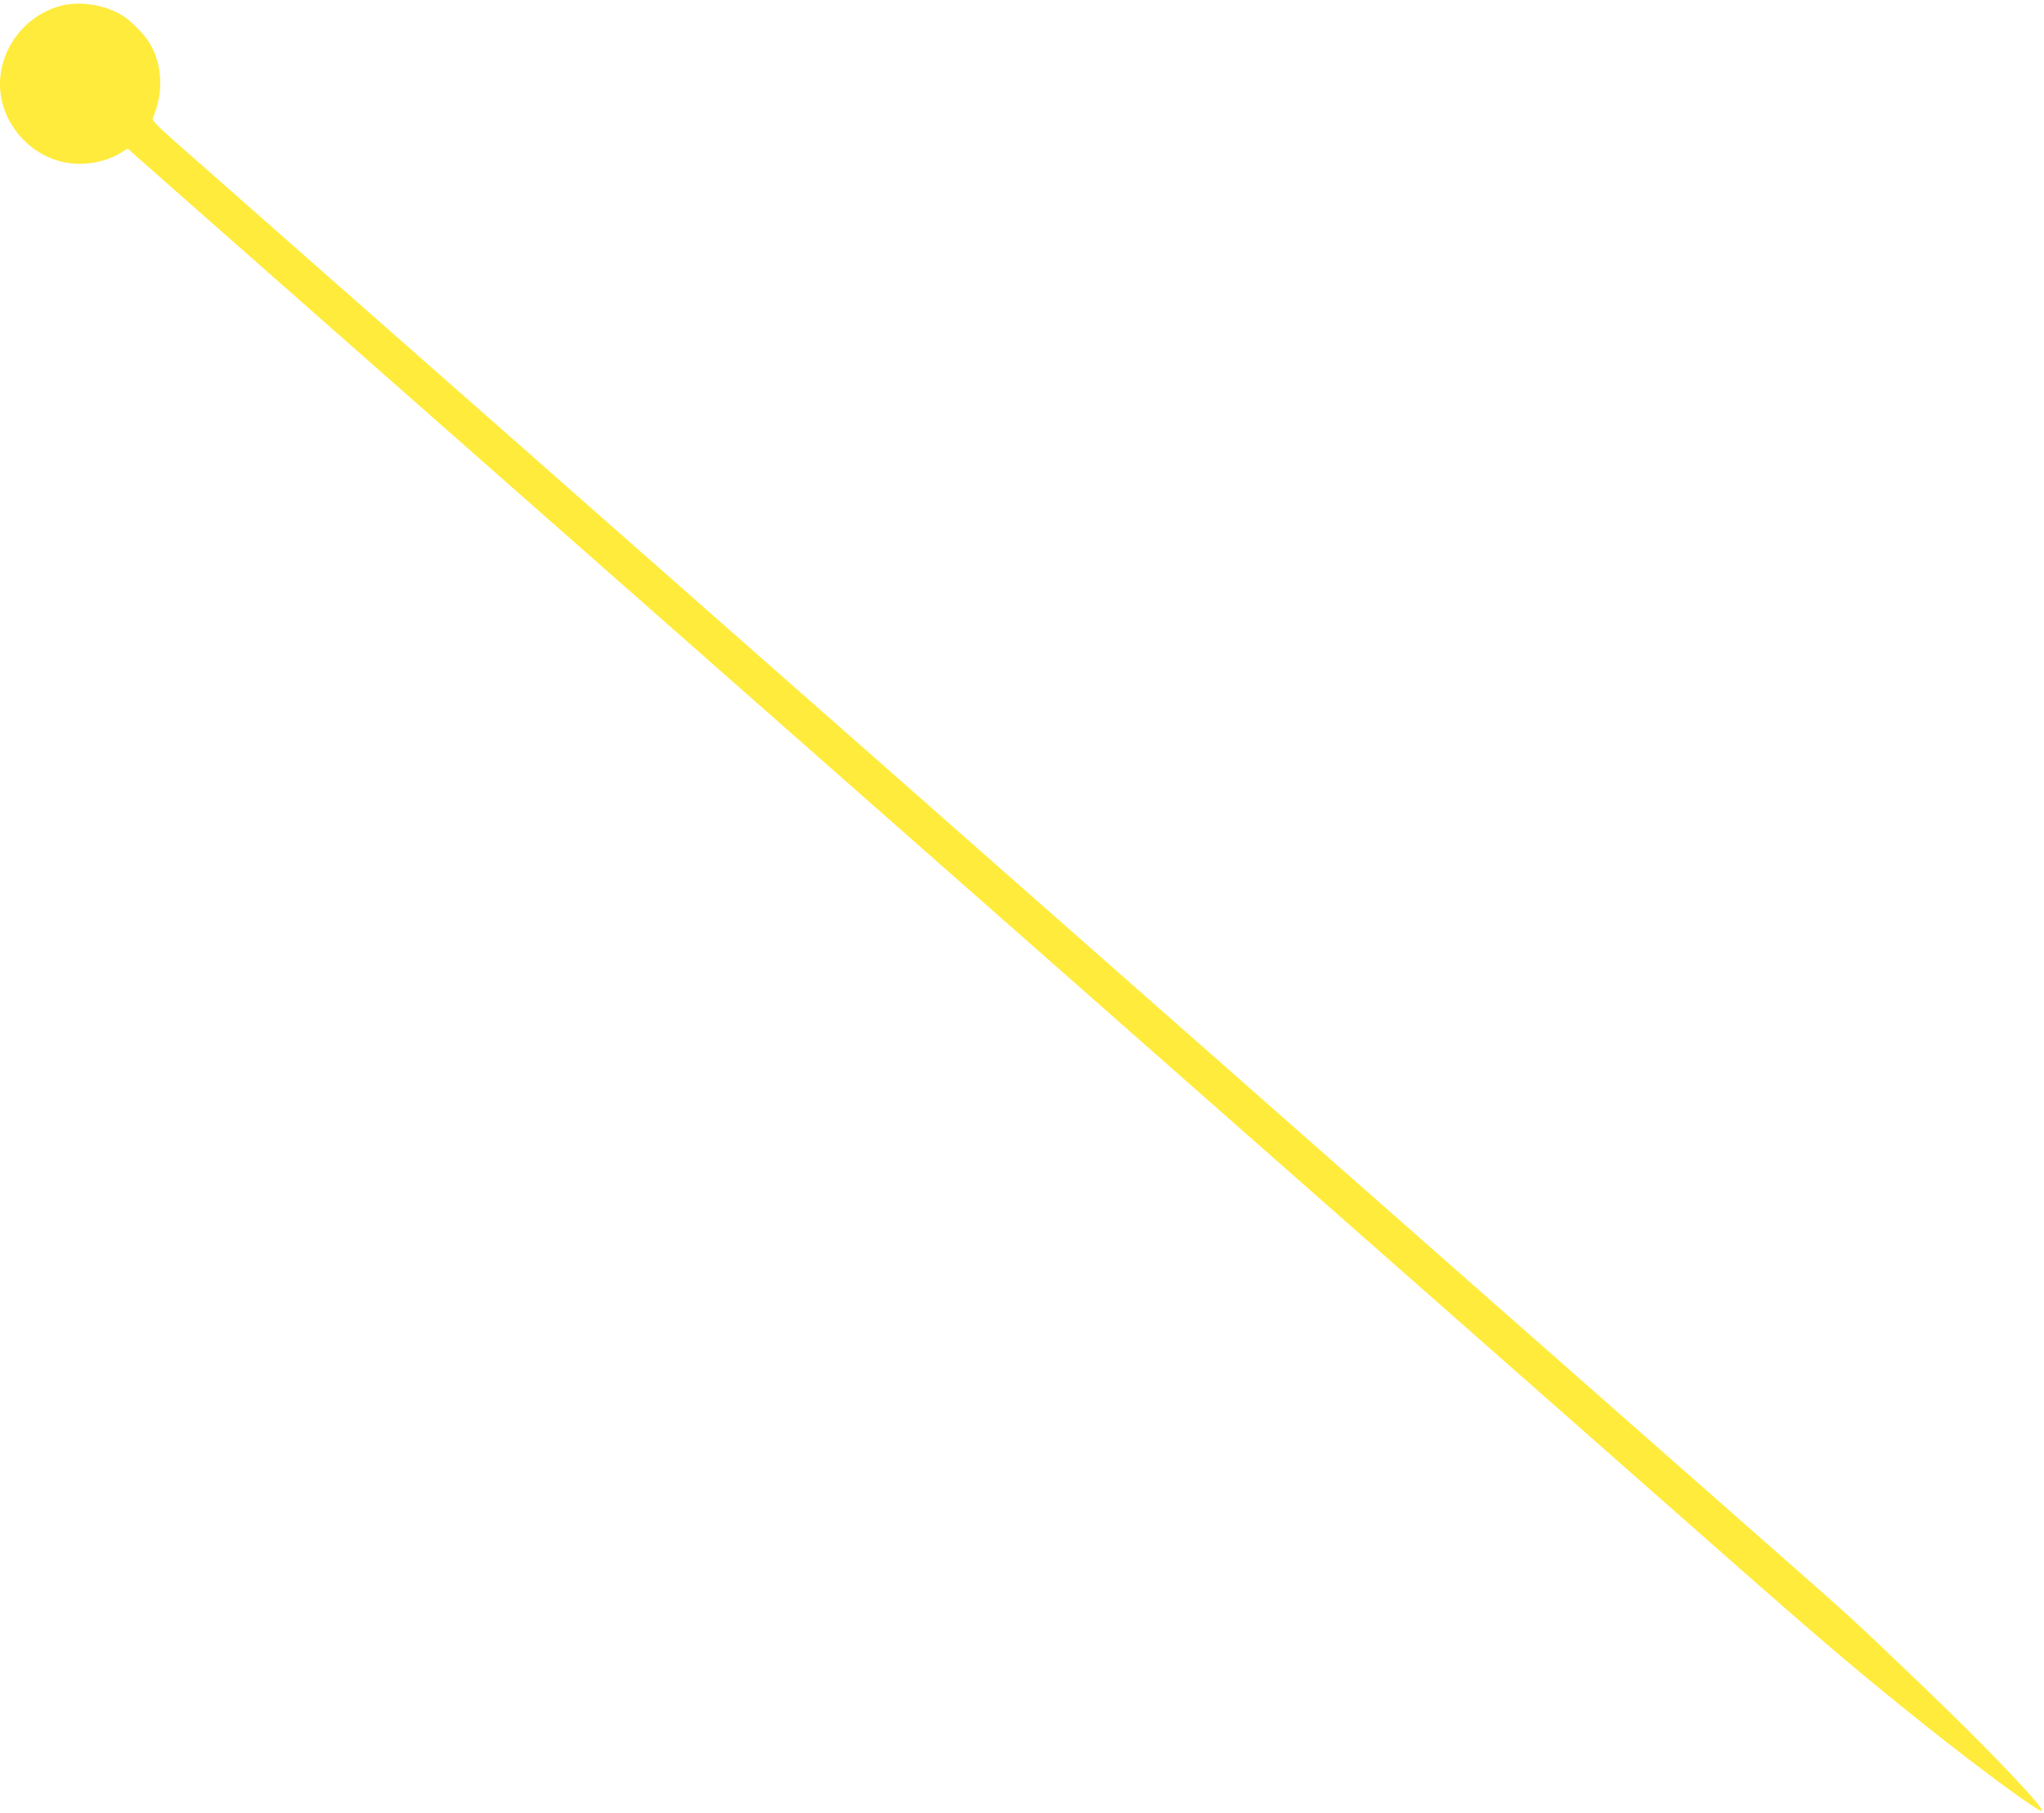
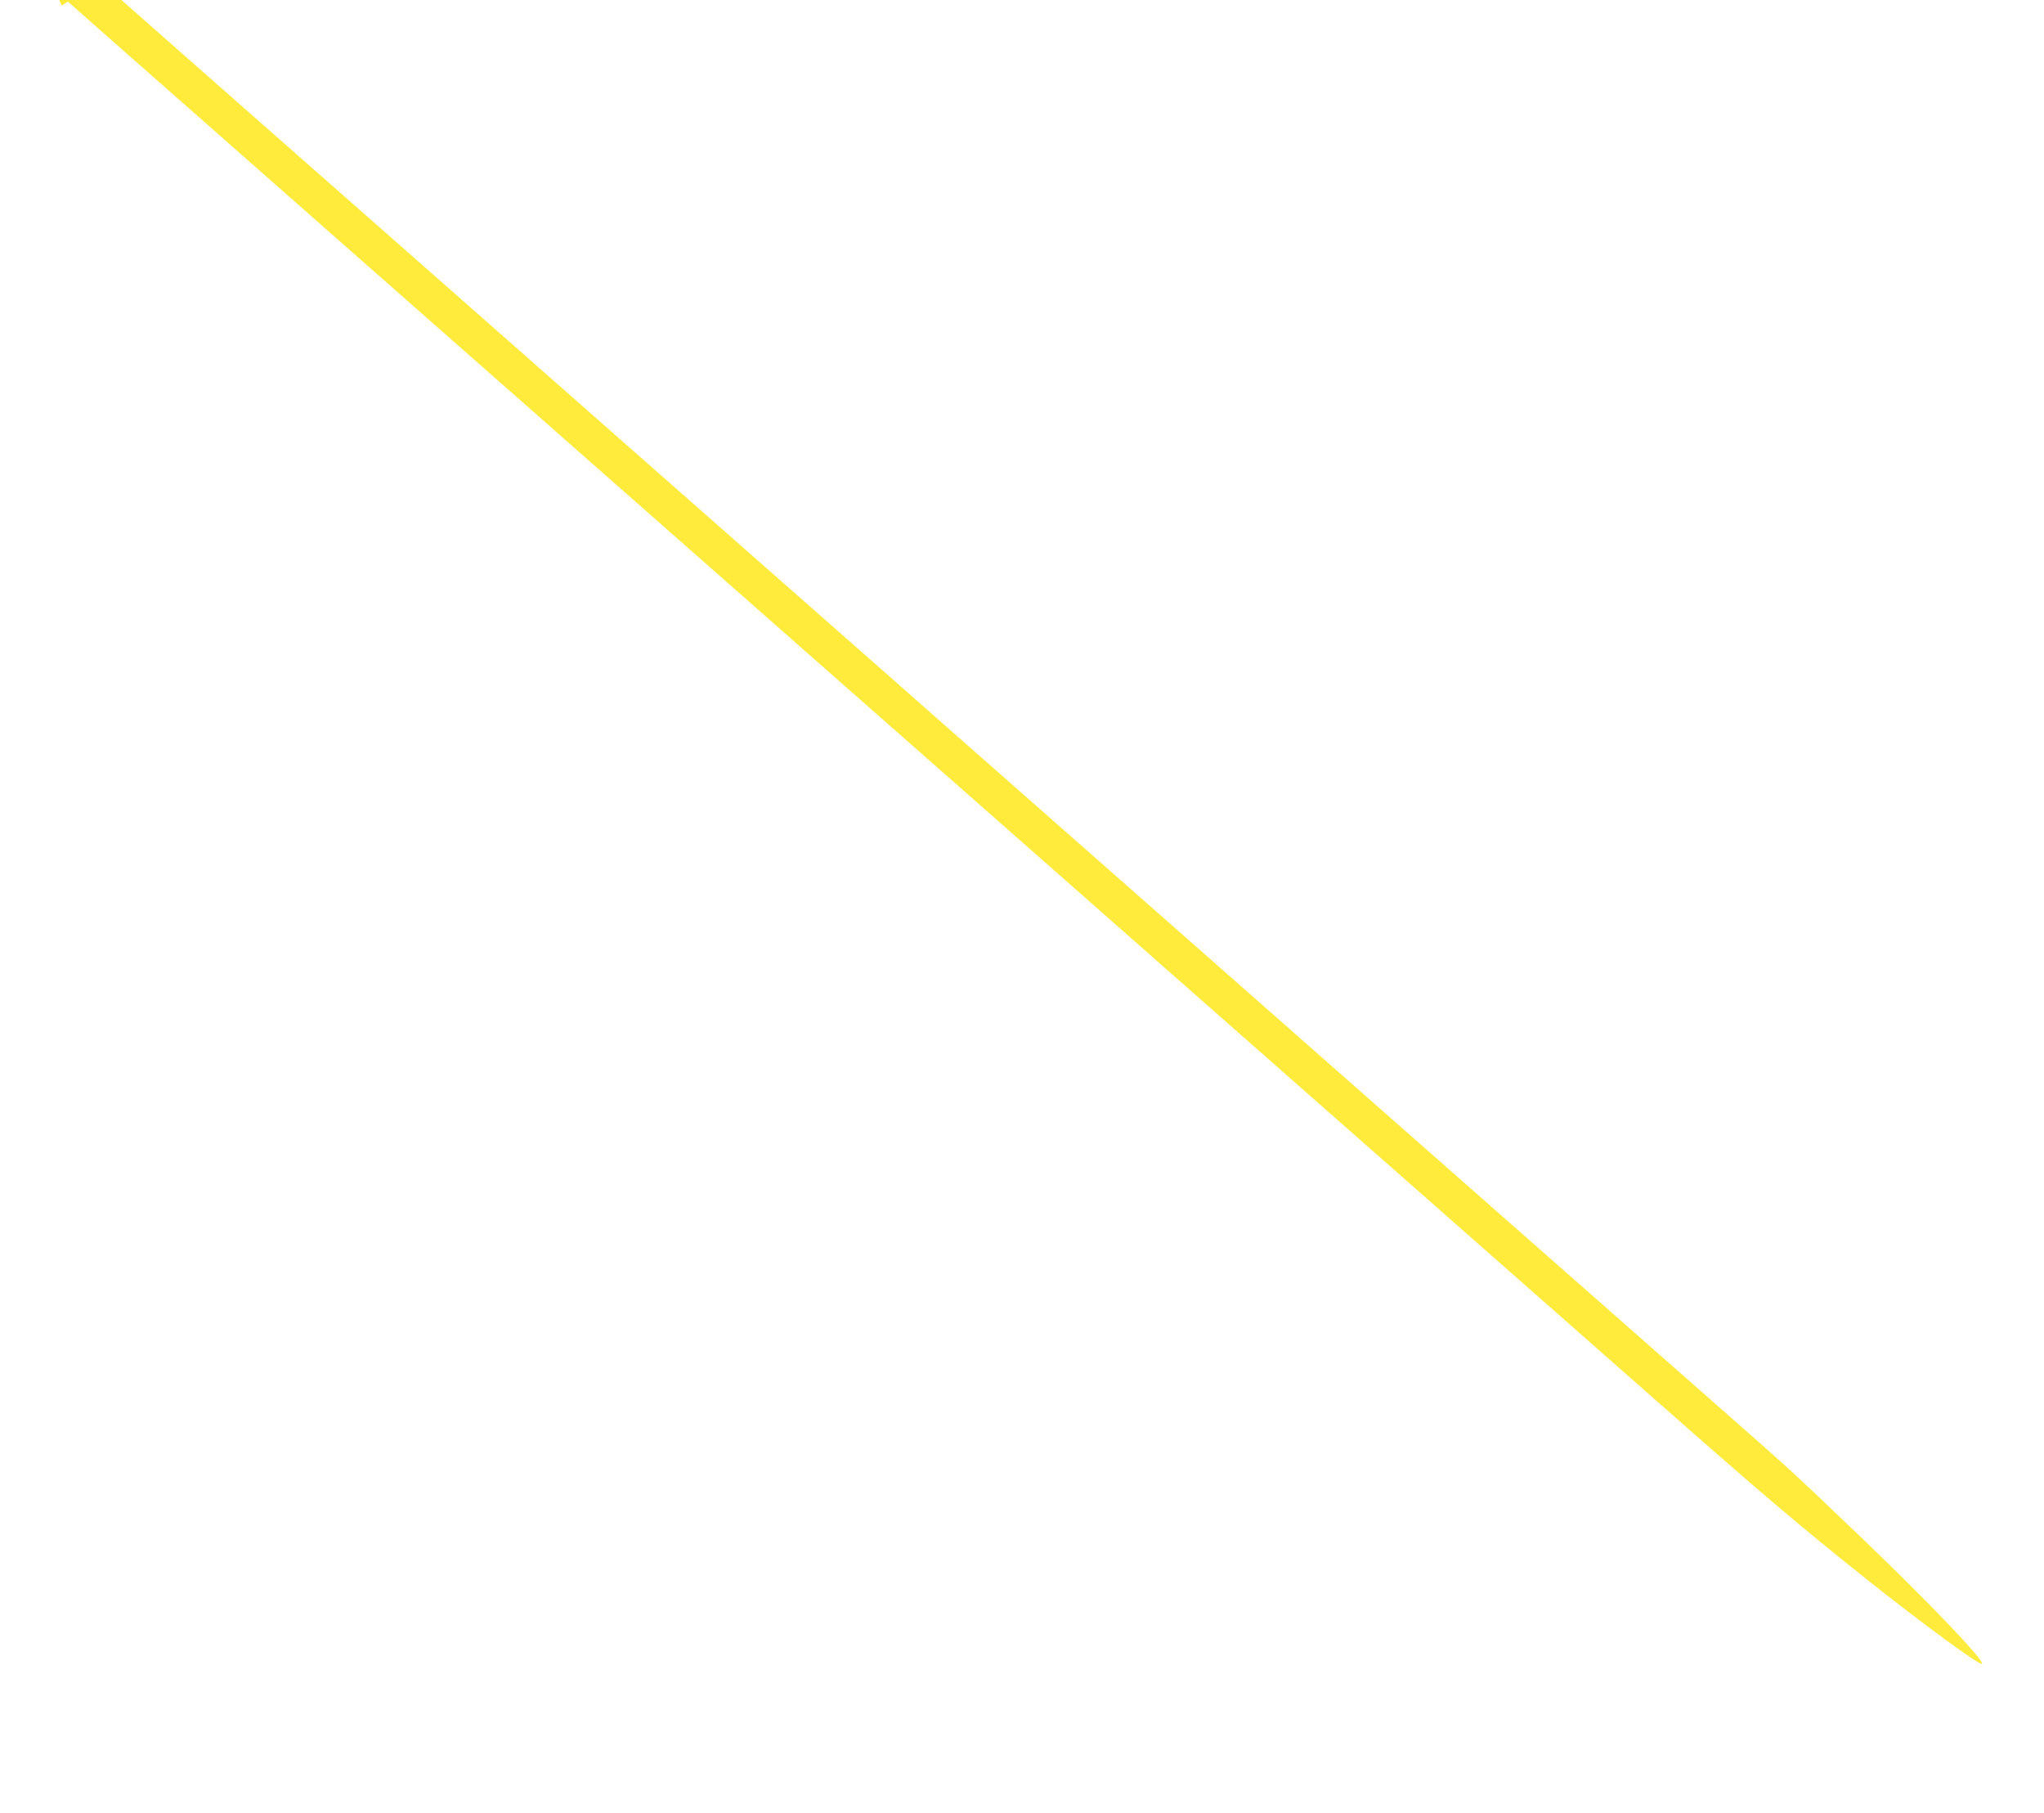
<svg xmlns="http://www.w3.org/2000/svg" version="1.0" width="1280pt" height="1135pt" viewBox="0 0 1280 1135" preserveAspectRatio="xMidYMid meet">
  <g transform="translate(0,1135) scale(0.1,-0.1)" fill="#ffeb3b" stroke="none">
-     <path d="M386 11315 c-269 -69 -439 -347 -371 -610 51 -194 214 -344 410 -375 112 -18 244 8 335 65 l39 25 298 -263 c164 -144 847 -746 1518 -1337 671 -591 1387 -1221 1590 -1400 204 -179 919 -809 1590 -1400 671 -591 1576 -1387 2010 -1770 435 -383 1130 -995 1545 -1360 415 -366 1052 -927 1416 -1247 655 -577 879 -767 1294 -1098 358 -285 713 -545 726 -532 18 18 -336 388 -742 777 -461 441 -417 401 -974 891 -807 710 -3078 2709 -3395 2989 -159 140 -461 406 -670 590 -209 184 -510 449 -670 590 -159 141 -459 404 -665 586 -697 613 -1631 1436 -2345 2065 -390 343 -1014 892 -1385 1219 -371 327 -746 657 -833 734 -119 104 -156 143 -151 155 70 158 62 337 -19 471 -32 53 -113 136 -166 170 -106 68 -266 95 -385 65z" />
+     <path d="M386 11315 l39 25 298 -263 c164 -144 847 -746 1518 -1337 671 -591 1387 -1221 1590 -1400 204 -179 919 -809 1590 -1400 671 -591 1576 -1387 2010 -1770 435 -383 1130 -995 1545 -1360 415 -366 1052 -927 1416 -1247 655 -577 879 -767 1294 -1098 358 -285 713 -545 726 -532 18 18 -336 388 -742 777 -461 441 -417 401 -974 891 -807 710 -3078 2709 -3395 2989 -159 140 -461 406 -670 590 -209 184 -510 449 -670 590 -159 141 -459 404 -665 586 -697 613 -1631 1436 -2345 2065 -390 343 -1014 892 -1385 1219 -371 327 -746 657 -833 734 -119 104 -156 143 -151 155 70 158 62 337 -19 471 -32 53 -113 136 -166 170 -106 68 -266 95 -385 65z" />
  </g>
</svg>